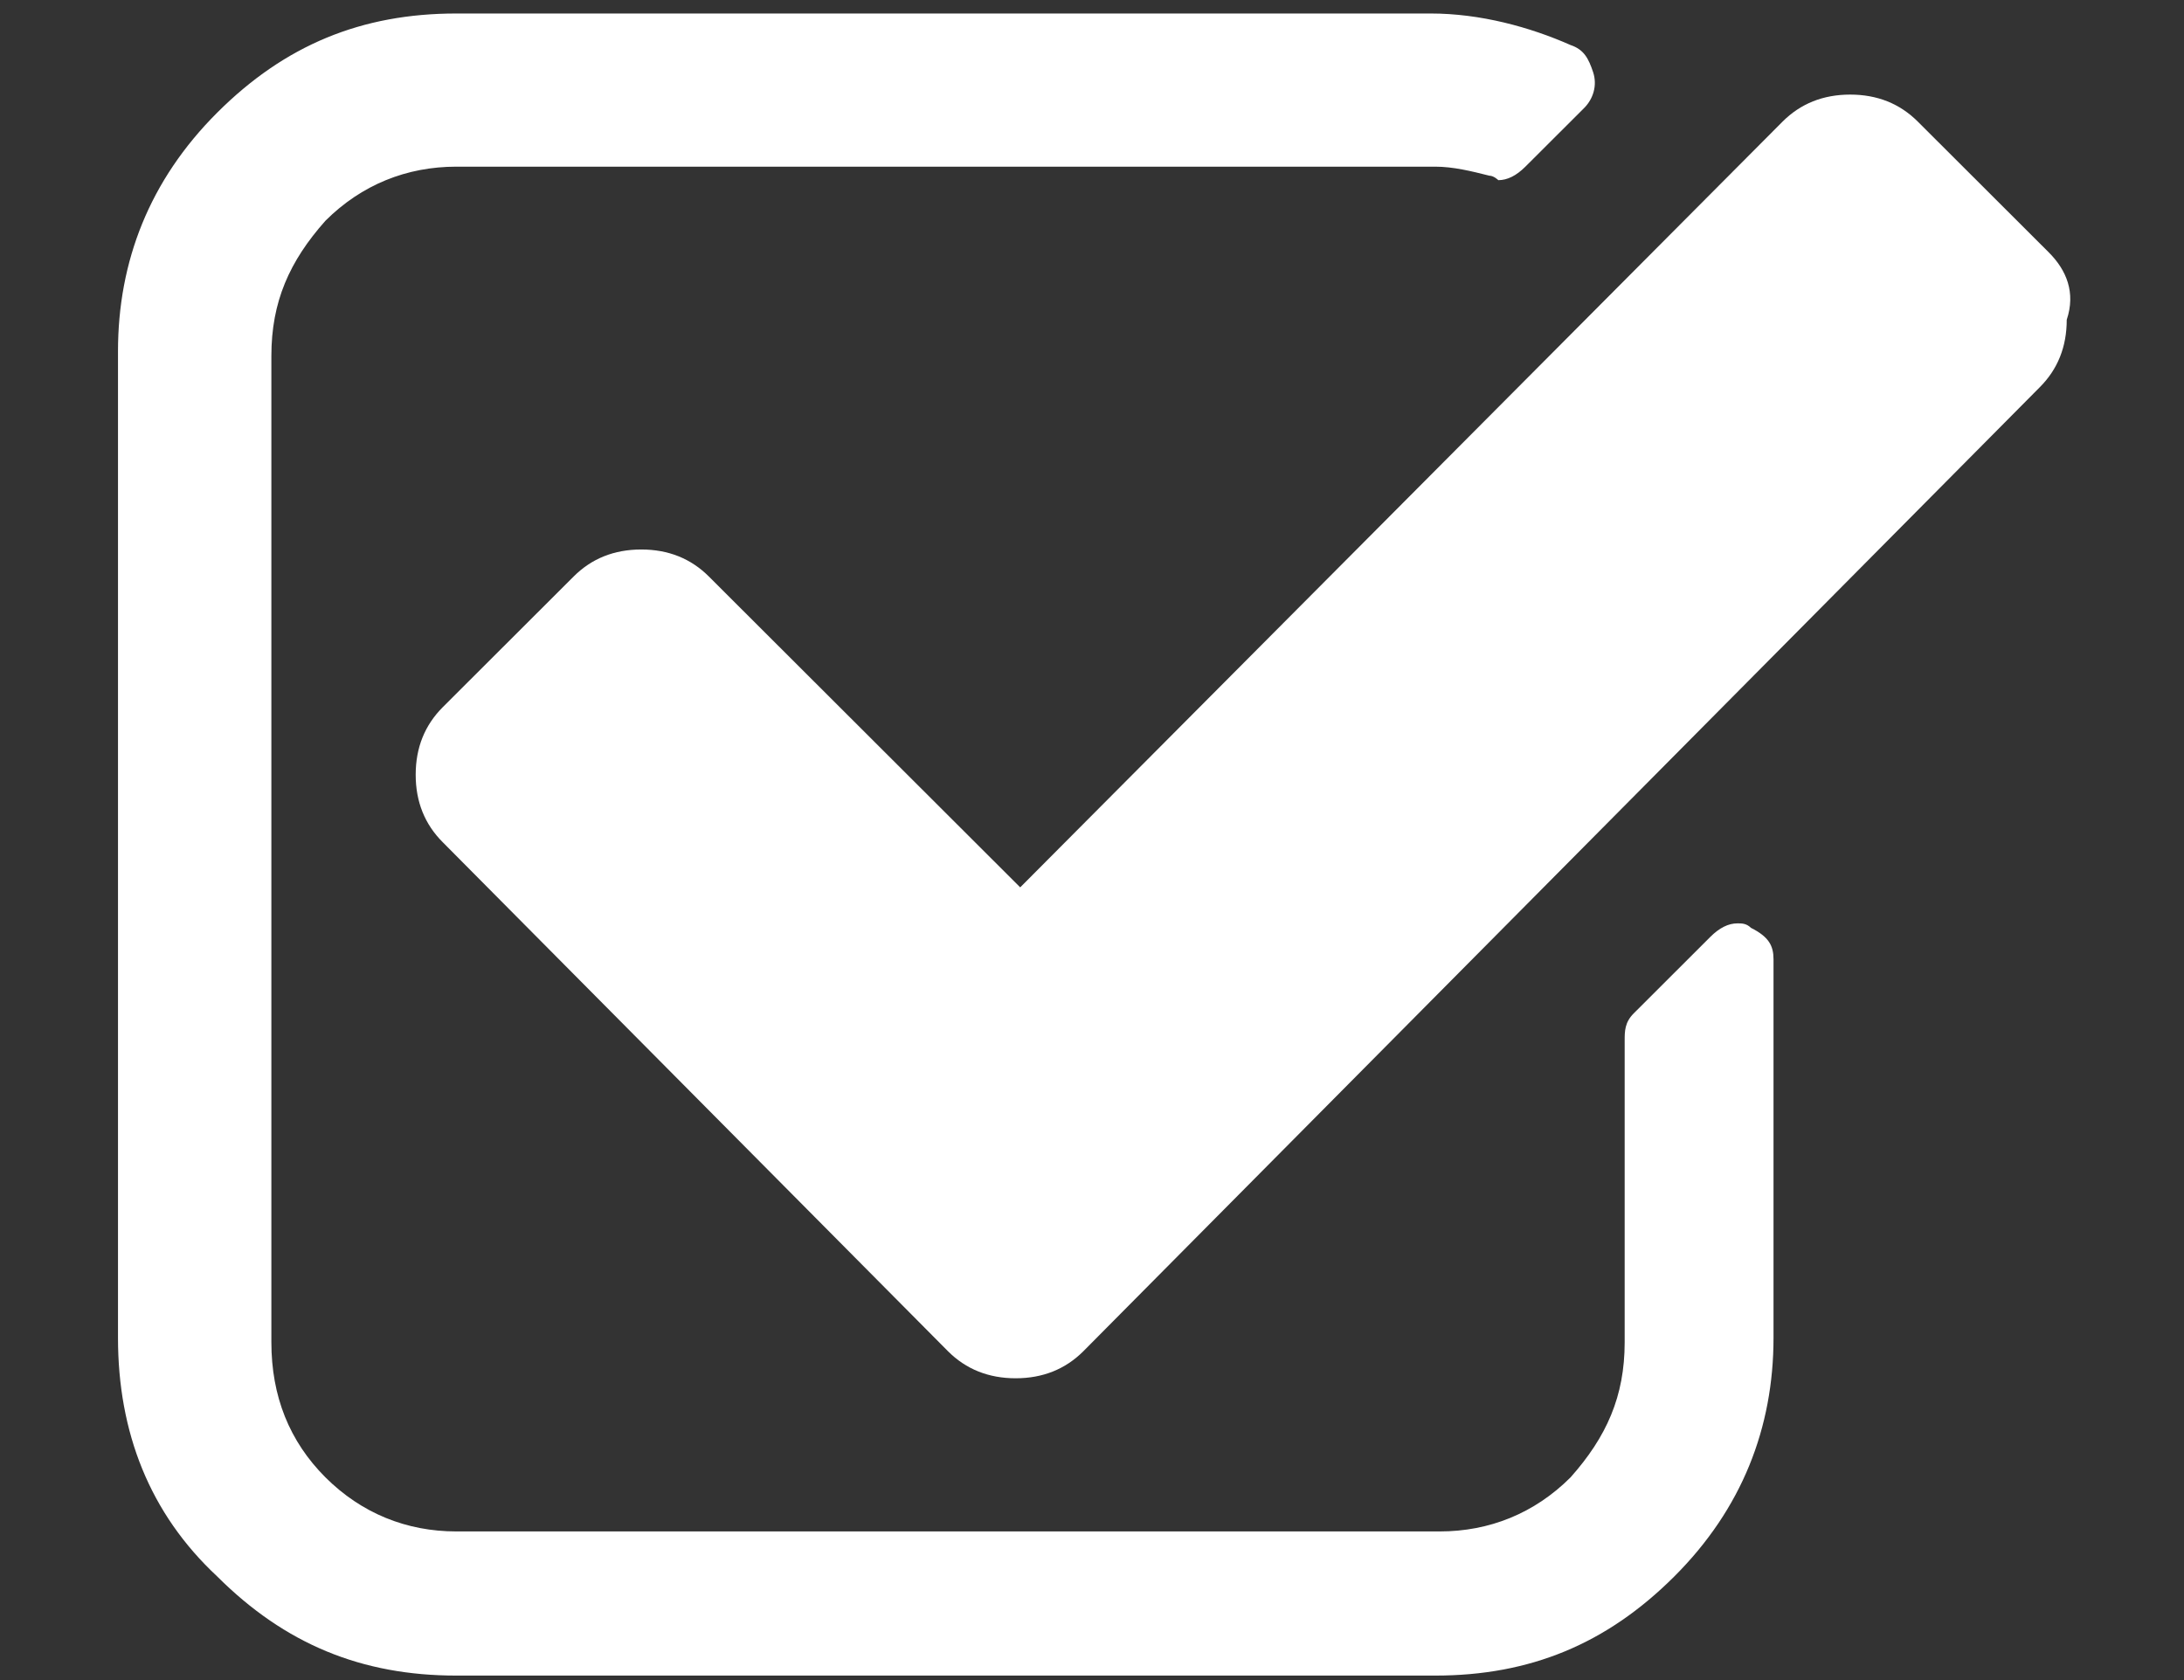
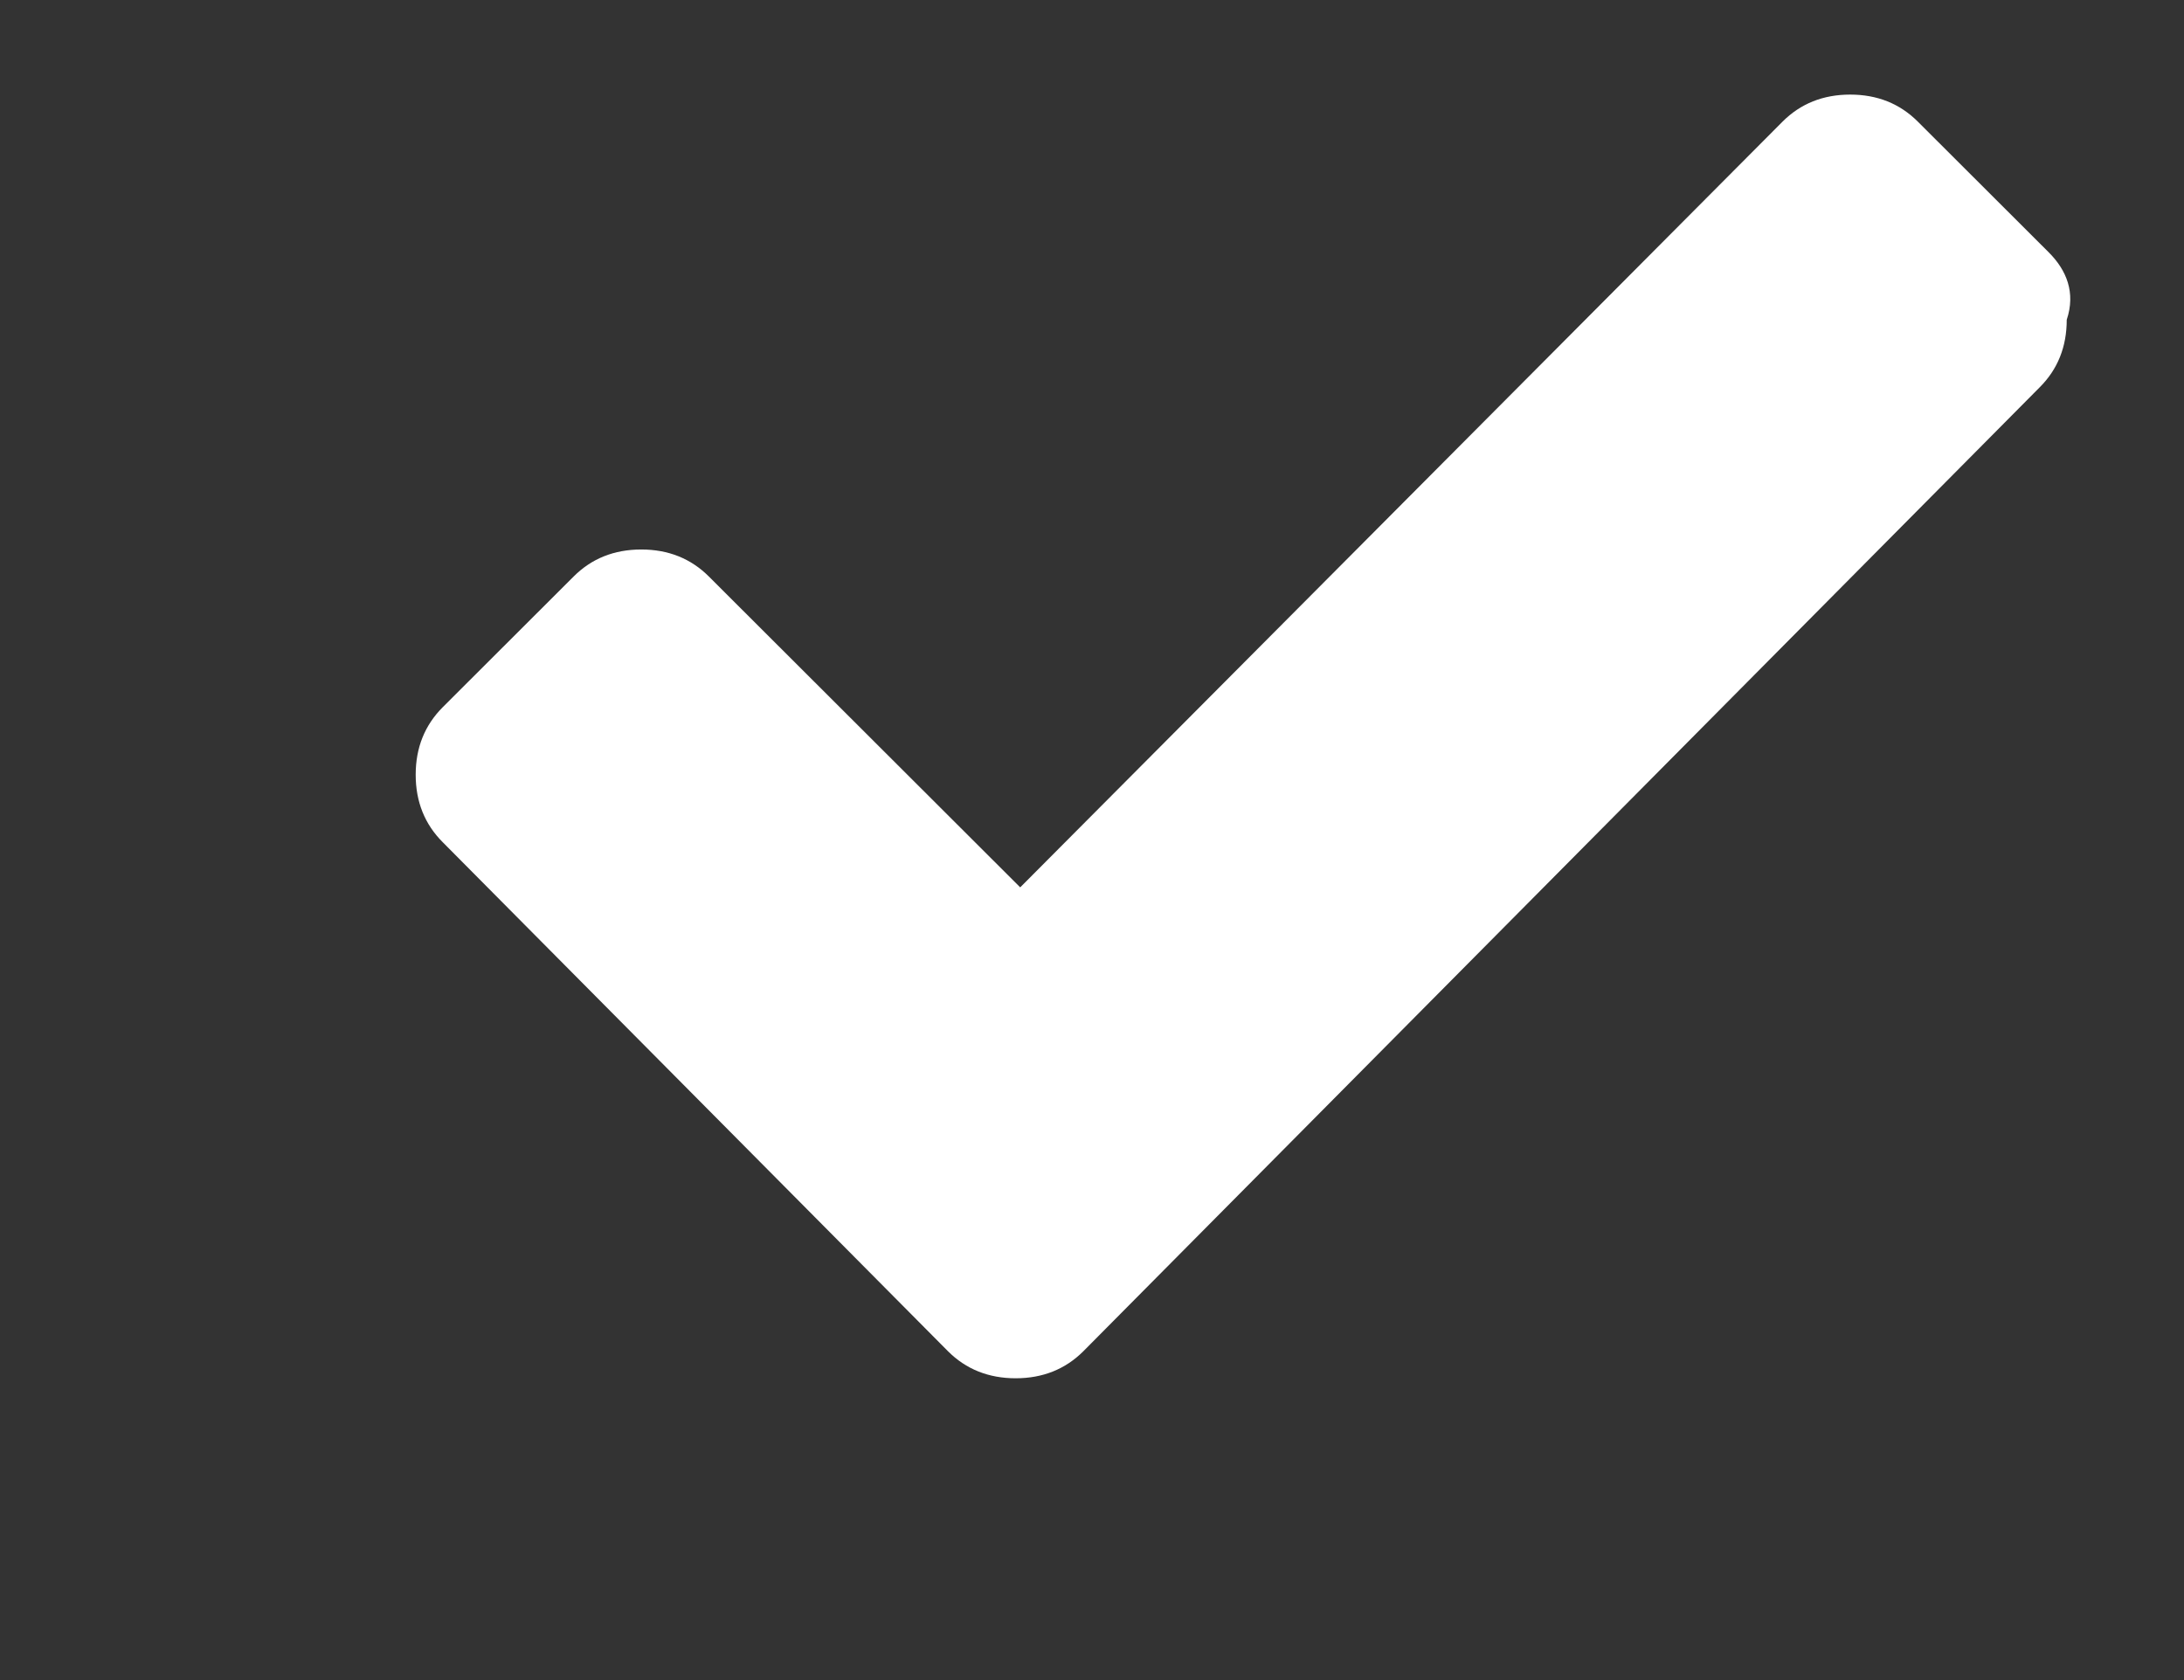
<svg xmlns="http://www.w3.org/2000/svg" id="Untitled-Page%201" viewBox="0 0 39 30" style="background-color:#ffffff00" version="1.1" xml:space="preserve" x="0px" y="0px" width="39px" height="30px">
  <rect x="0" y="0" width="39" height="30" fill="#333333" stroke="none" />
  <g>
-     <path d="M 31.267 16.568 C 31.186 16.488 31.106 16.488 31.025 16.488 C 30.864 16.488 30.703 16.568 30.542 16.729 L 29.173 18.096 C 29.012 18.257 29.012 18.418 29.012 18.579 L 29.012 23.968 C 29.012 24.933 28.689 25.657 28.045 26.381 C 27.401 27.024 26.595 27.346 25.709 27.346 L 8.149 27.346 C 7.262 27.346 6.457 27.024 5.812 26.381 C 5.168 25.737 4.846 24.933 4.846 23.968 L 4.846 6.354 C 4.846 5.389 5.168 4.665 5.812 3.941 C 6.457 3.298 7.262 2.976 8.149 2.976 L 25.628 2.976 C 25.951 2.976 26.273 3.056 26.595 3.137 C 26.675 3.137 26.756 3.217 26.756 3.217 C 26.917 3.217 27.078 3.137 27.239 2.976 L 28.287 1.93 C 28.448 1.769 28.528 1.528 28.448 1.287 C 28.367 1.046 28.287 0.885 28.045 0.804 C 27.32 0.483 26.434 0.241 25.548 0.241 L 8.149 0.241 C 6.457 0.241 5.088 0.804 3.879 2.011 C 2.671 3.217 2.107 4.665 2.107 6.274 L 2.107 23.887 C 2.107 25.576 2.671 27.024 3.879 28.15 C 5.088 29.357 6.457 29.92 8.149 29.92 L 25.628 29.92 C 27.32 29.92 28.689 29.357 29.898 28.15 C 31.106 26.944 31.67 25.496 31.67 23.887 L 31.67 17.131 C 31.67 16.89 31.589 16.729 31.267 16.568 L 31.267 16.568 Z" fill="#ffffff" />
    <path d="M 36.583 4.504 L 34.247 2.172 C 33.925 1.85 33.522 1.689 33.039 1.689 C 32.556 1.689 32.153 1.85 31.831 2.172 L 18.218 15.845 L 12.659 10.295 C 12.337 9.973 11.934 9.812 11.451 9.812 C 10.968 9.812 10.565 9.973 10.243 10.295 L 7.907 12.627 C 7.585 12.949 7.423 13.351 7.423 13.834 C 7.423 14.316 7.585 14.719 7.907 15.04 L 16.929 24.129 C 17.251 24.45 17.654 24.611 18.137 24.611 C 18.62 24.611 19.023 24.45 19.345 24.129 L 36.422 6.917 C 36.745 6.595 36.906 6.193 36.906 5.71 C 37.067 5.228 36.906 4.826 36.583 4.504 L 36.583 4.504 Z" fill="#ffffff" />
  </g>
</svg>